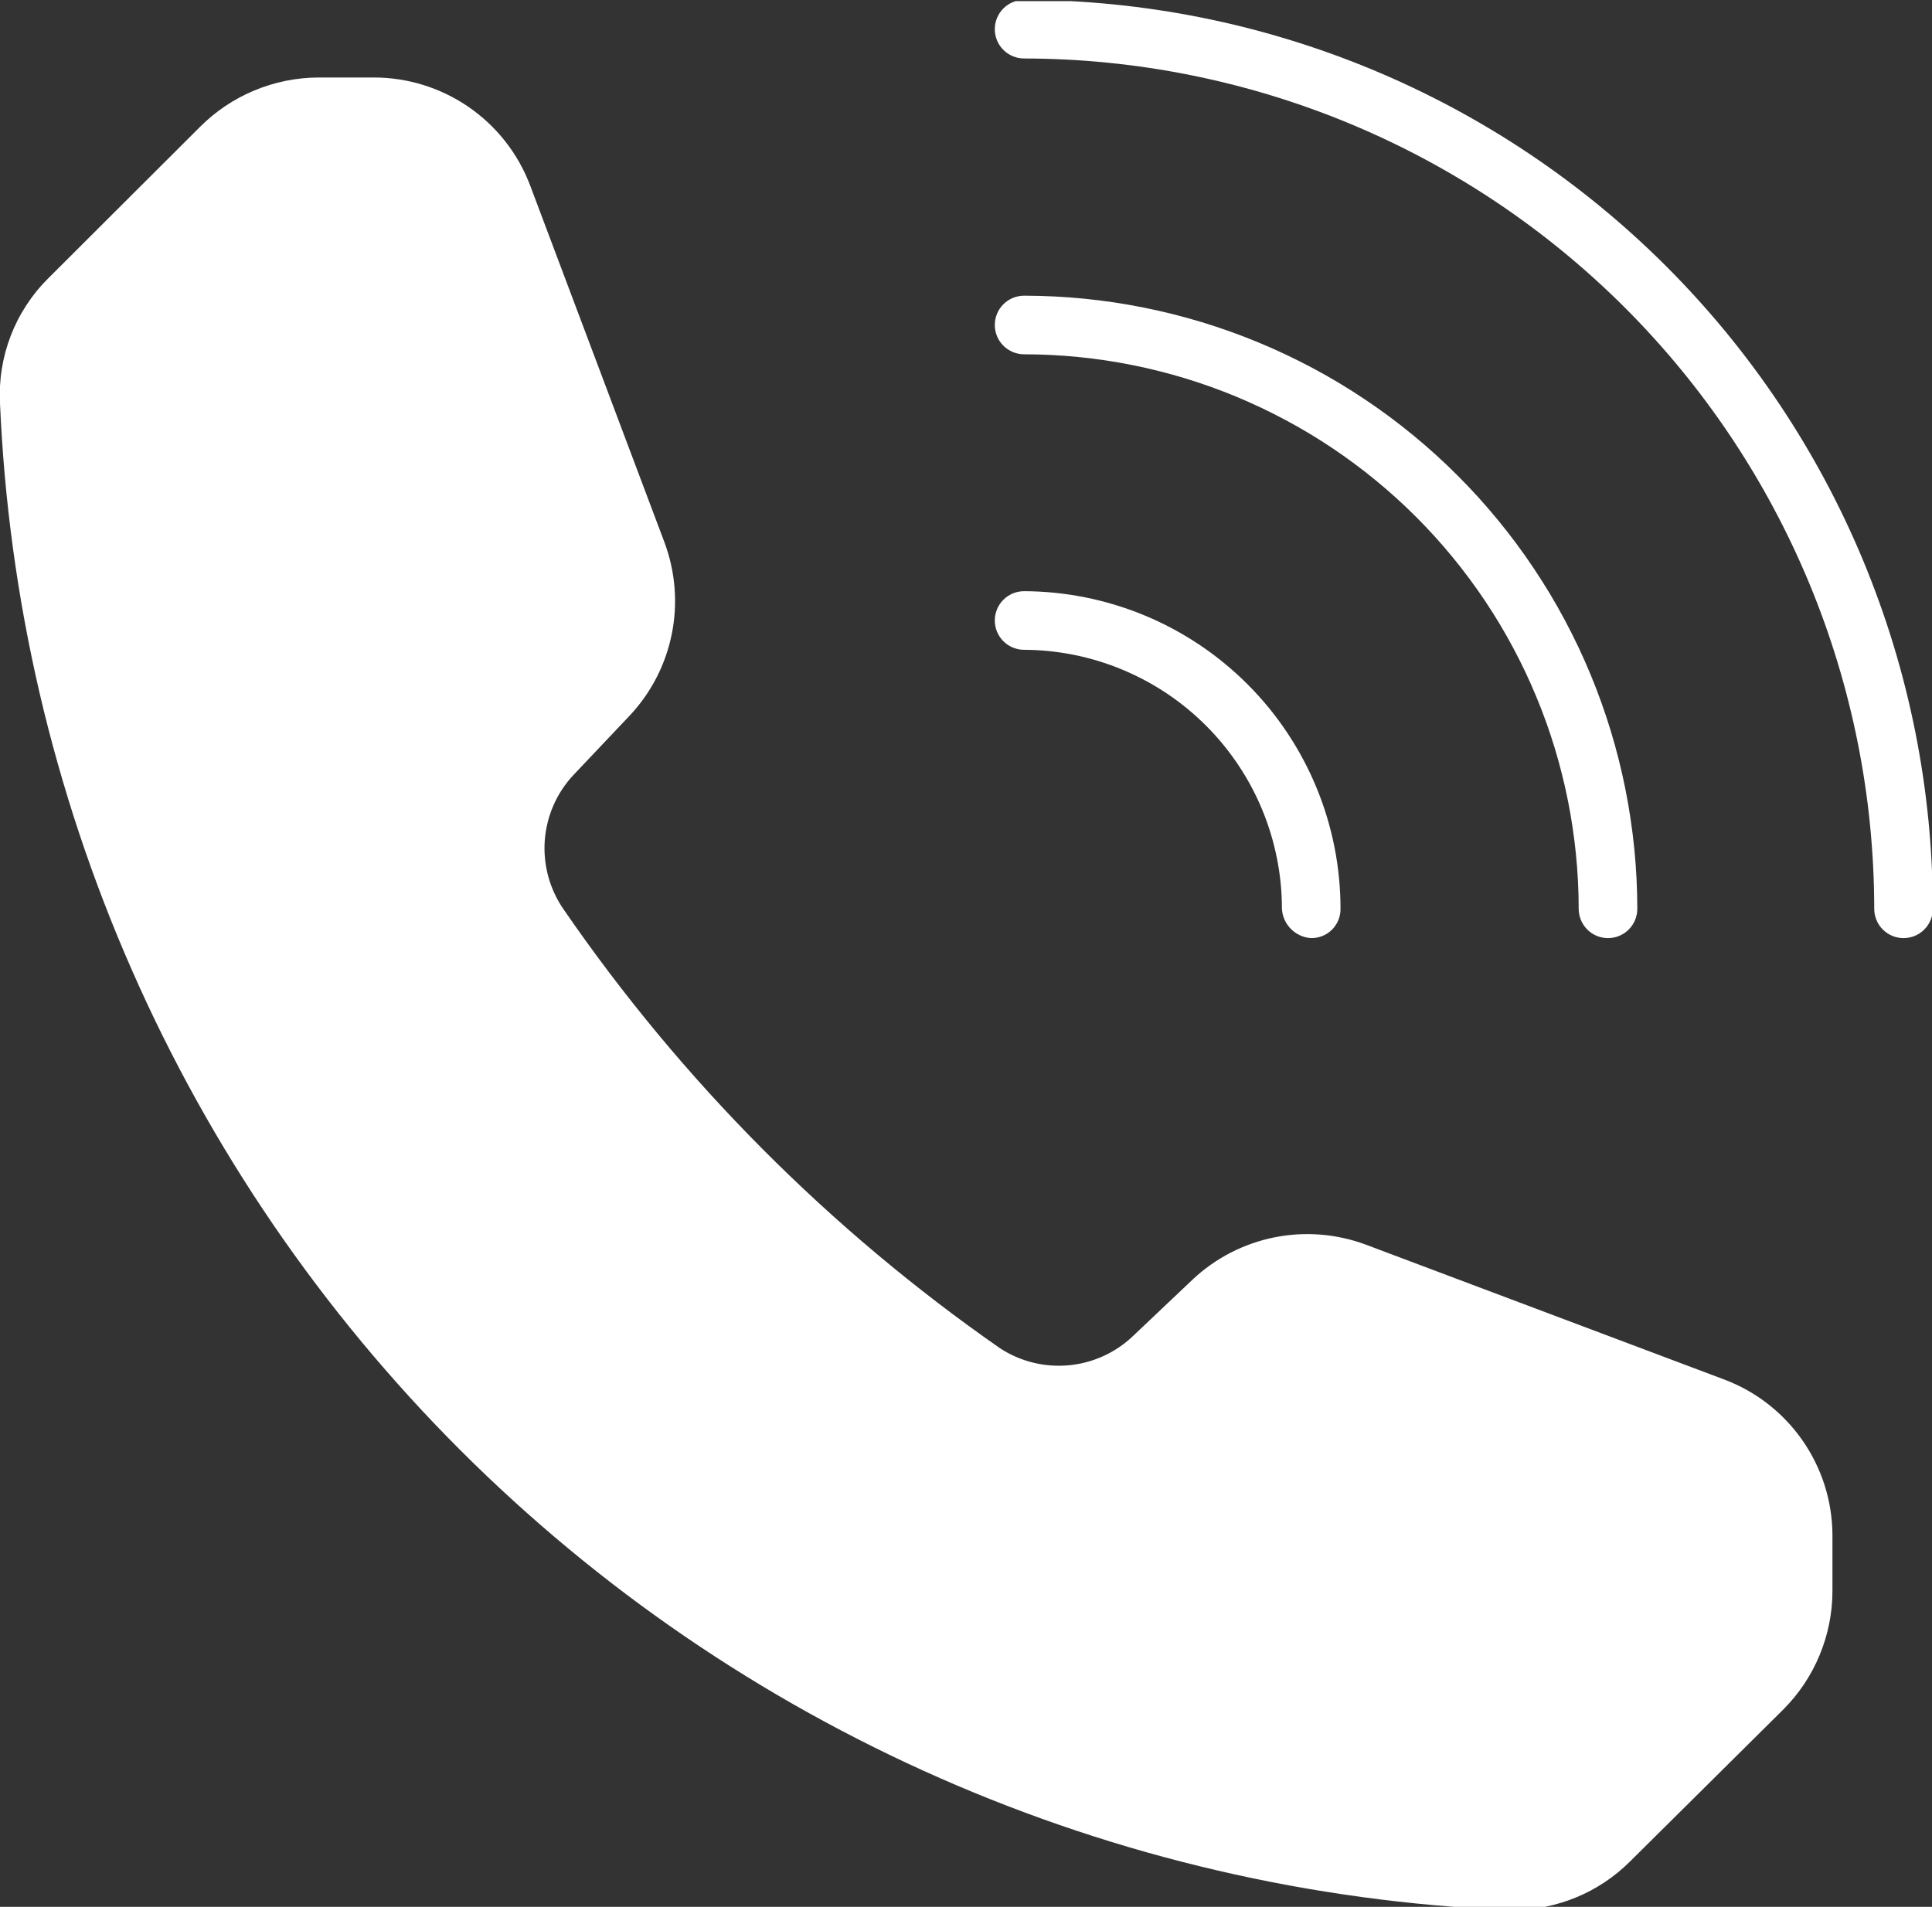
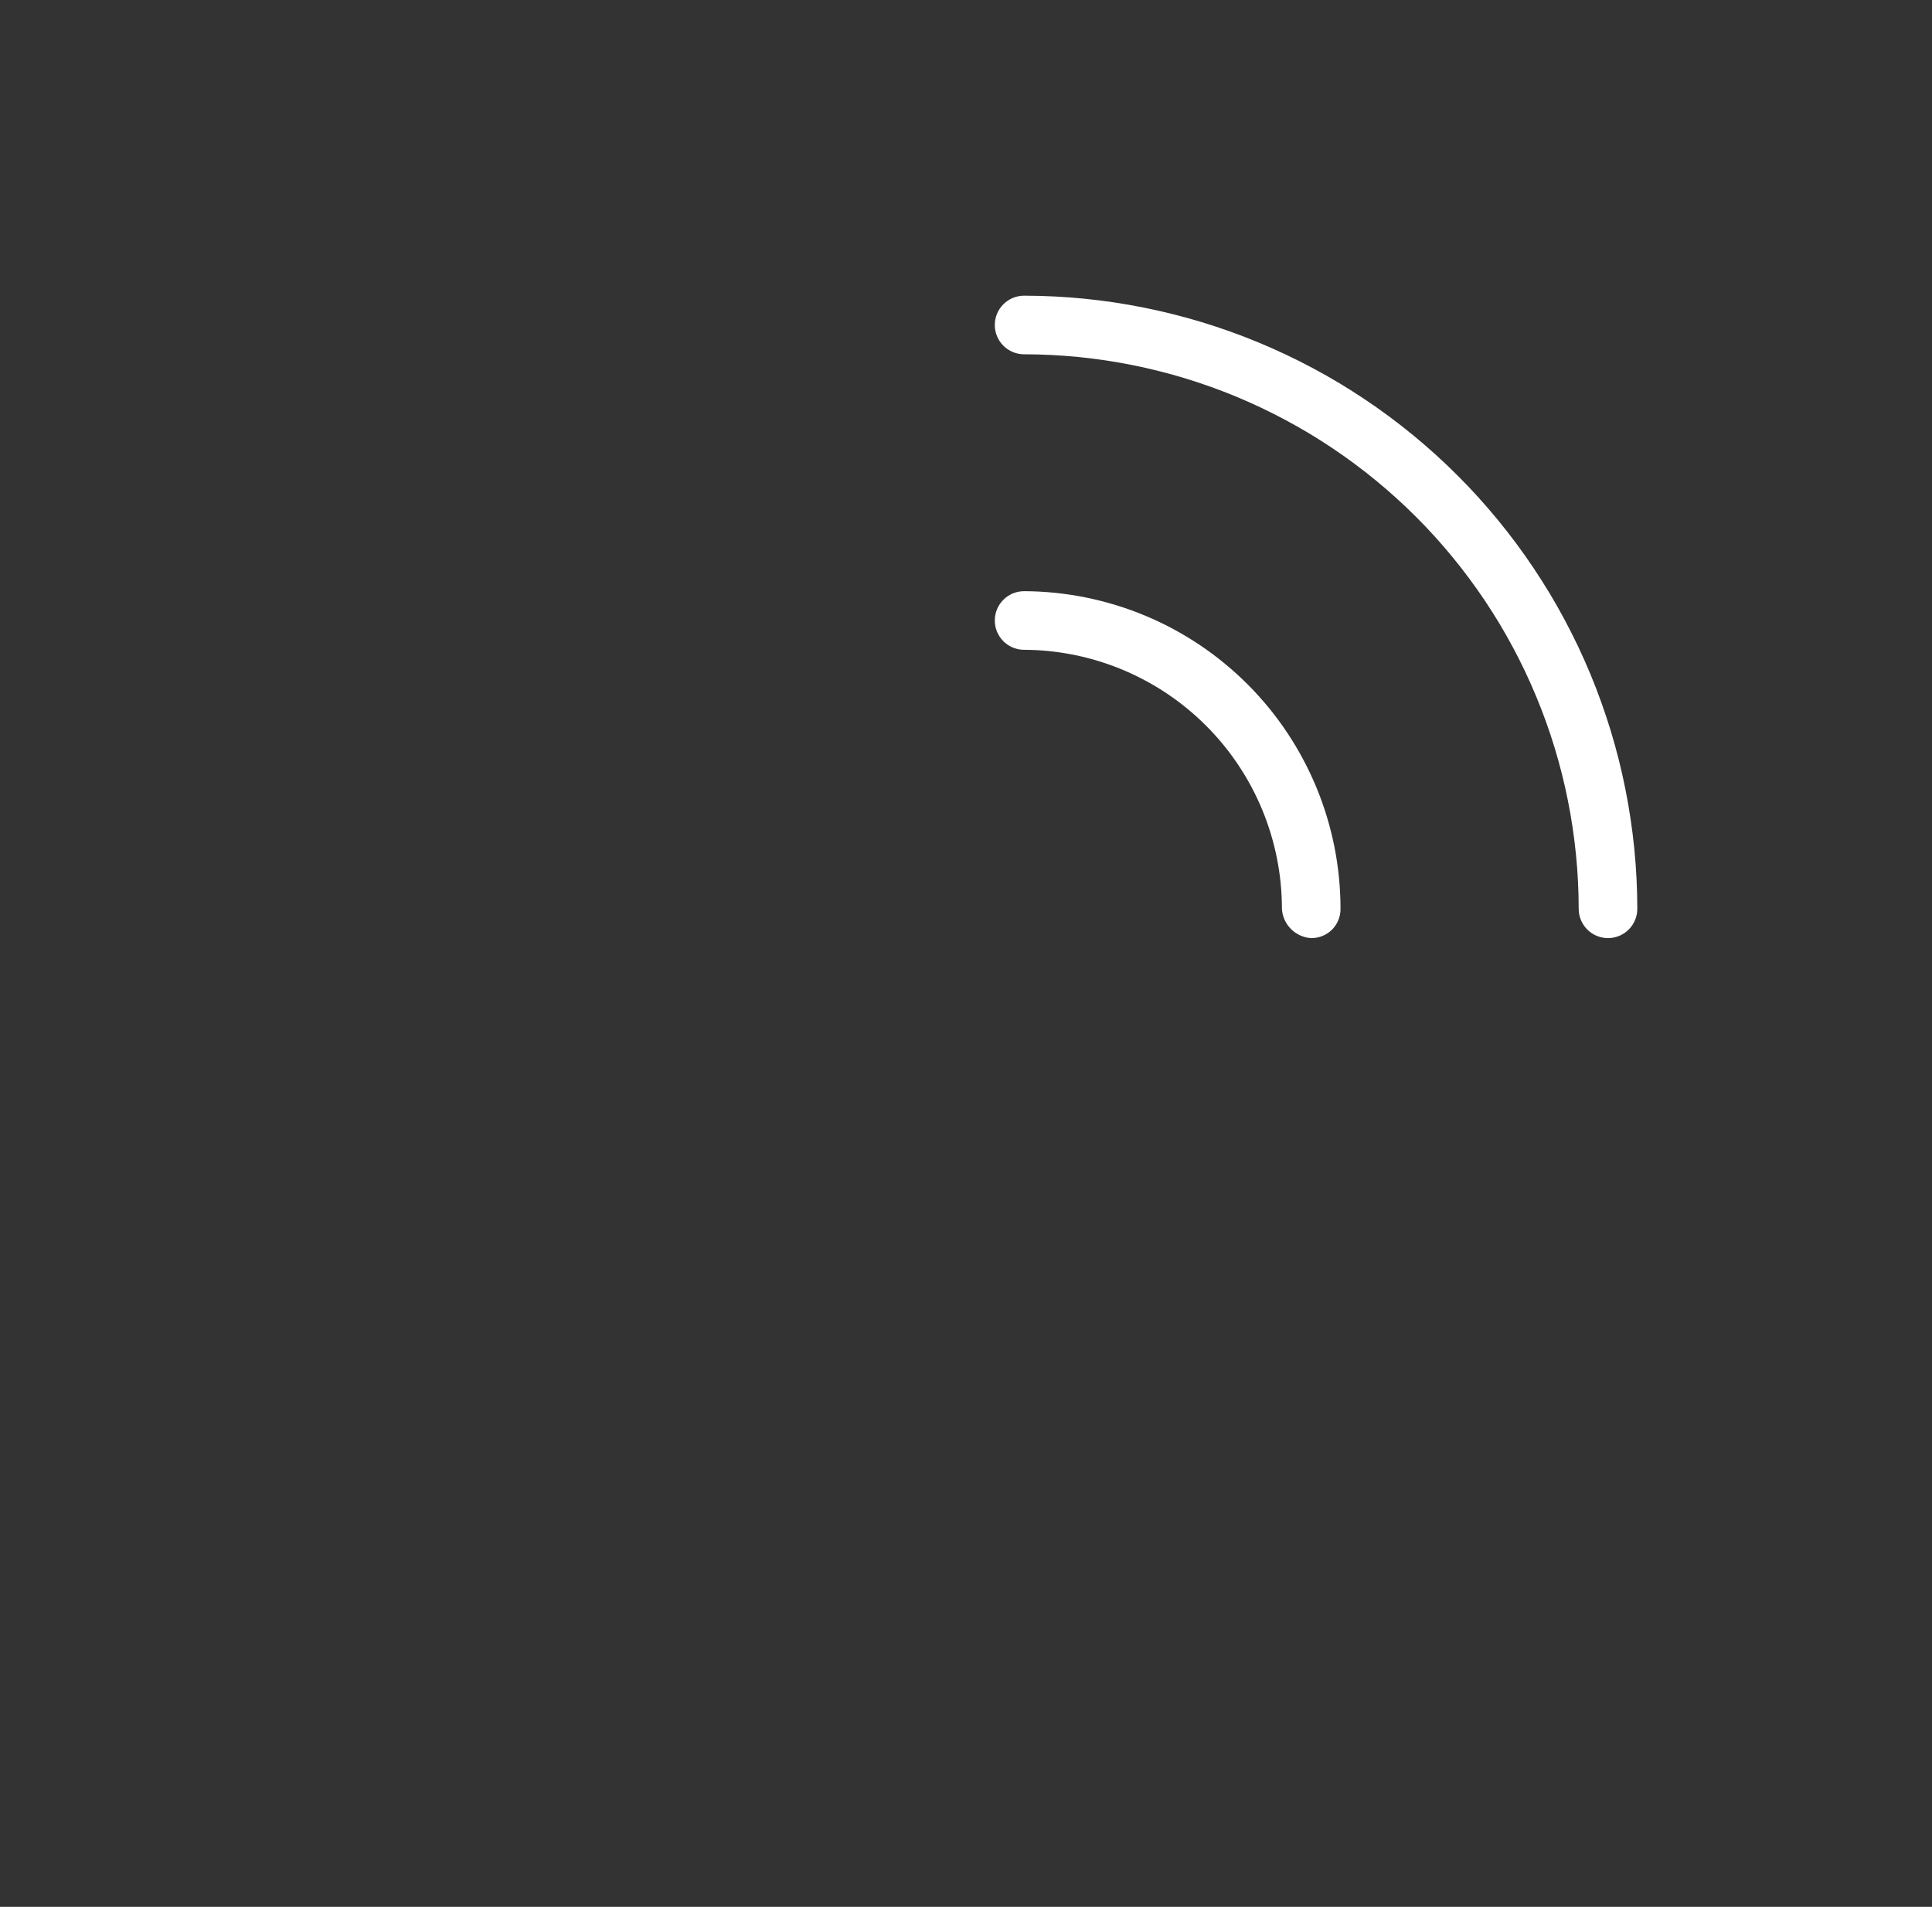
<svg xmlns="http://www.w3.org/2000/svg" width="100%" height="100%" viewBox="0 0 388 383" version="1.1" xml:space="preserve" style="fill-rule:evenodd;clip-rule:evenodd;stroke-linejoin:round;stroke-miterlimit:2;">
  <rect x="0" y="0" width="388" height="383" fill="#333333" stroke="none" />
  <g transform="matrix(1.333,0,0,1.333,-180.778,-93.125)">
    <path d="M285.492,118.832C285.492,118.539 285.52,118.254 285.578,117.969C285.633,117.684 285.715,117.41 285.828,117.141C285.938,116.875 286.074,116.617 286.234,116.379C286.398,116.137 286.578,115.914 286.785,115.707C286.988,115.504 287.211,115.32 287.453,115.16C287.695,115 287.949,114.863 288.219,114.75C288.484,114.641 288.762,114.559 289.047,114.5C289.328,114.445 289.617,114.414 289.906,114.414C291.418,114.418 292.93,114.457 294.438,114.531C295.949,114.605 297.453,114.719 298.957,114.867C300.461,115.02 301.961,115.203 303.457,115.426C304.953,115.652 306.441,115.91 307.922,116.207C309.406,116.504 310.879,116.836 312.344,117.203C313.813,117.57 315.27,117.977 316.715,118.414C318.16,118.855 319.594,119.328 321.016,119.84C322.441,120.348 323.852,120.895 325.246,121.473C326.641,122.051 328.023,122.664 329.391,123.313C330.754,123.957 332.105,124.641 333.438,125.352C334.77,126.066 336.086,126.809 337.383,127.586C338.676,128.363 339.953,129.176 341.211,130.016C342.469,130.855 343.703,131.723 344.918,132.625C346.129,133.527 347.32,134.457 348.488,135.414C349.656,136.375 350.801,137.359 351.922,138.375C353.043,139.391 354.137,140.434 355.203,141.504C356.273,142.57 357.316,143.664 358.332,144.785C359.348,145.906 360.332,147.051 361.293,148.219C362.25,149.387 363.18,150.578 364.082,151.789C364.98,153.004 365.852,154.238 366.691,155.496C367.531,156.754 368.34,158.031 369.121,159.324C369.898,160.621 370.641,161.938 371.355,163.27C372.066,164.602 372.746,165.953 373.395,167.316C374.043,168.684 374.656,170.066 375.234,171.461C375.813,172.855 376.359,174.266 376.867,175.691C377.379,177.113 377.852,178.547 378.293,179.992C378.73,181.438 379.137,182.895 379.504,184.359C379.871,185.828 380.203,187.301 380.5,188.785C380.797,190.266 381.055,191.754 381.277,193.25C381.504,194.746 381.688,196.242 381.84,197.75C381.988,199.254 382.102,200.758 382.176,202.27C382.25,203.777 382.289,205.289 382.293,206.801C382.293,207.09 382.262,207.379 382.207,207.66C382.148,207.945 382.066,208.223 381.957,208.488C381.844,208.758 381.707,209.012 381.547,209.254C381.387,209.496 381.203,209.719 381,209.922C380.793,210.129 380.57,210.309 380.328,210.473C380.09,210.633 379.832,210.77 379.566,210.879C379.297,210.992 379.023,211.074 378.738,211.129C378.453,211.188 378.168,211.215 377.875,211.215C377.586,211.215 377.301,211.188 377.016,211.129C376.73,211.074 376.453,210.992 376.188,210.879C375.918,210.77 375.664,210.633 375.422,210.473C375.184,210.309 374.961,210.129 374.754,209.922C374.551,209.719 374.367,209.496 374.207,209.254C374.043,209.012 373.91,208.758 373.797,208.488C373.688,208.223 373.602,207.945 373.547,207.66C373.488,207.379 373.461,207.09 373.461,206.801C373.461,205.434 373.426,204.066 373.355,202.703C373.289,201.336 373.188,199.973 373.051,198.613C372.914,197.254 372.746,195.898 372.543,194.547C372.344,193.191 372.109,191.848 371.84,190.508C371.574,189.164 371.273,187.832 370.938,186.508C370.605,185.18 370.242,183.863 369.844,182.555C369.445,181.25 369.016,179.949 368.555,178.664C368.094,177.379 367.602,176.102 367.074,174.84C366.551,173.578 365.996,172.328 365.414,171.094C364.828,169.855 364.211,168.637 363.566,167.43C362.922,166.227 362.25,165.039 361.547,163.863C360.844,162.691 360.109,161.539 359.352,160.402C358.59,159.266 357.805,158.148 356.988,157.051C356.176,155.953 355.332,154.875 354.465,153.82C353.598,152.762 352.707,151.727 351.789,150.715C350.871,149.703 349.93,148.711 348.961,147.746C347.996,146.777 347.004,145.836 345.992,144.918C344.98,144 343.945,143.109 342.887,142.242C341.832,141.371 340.754,140.531 339.656,139.719C338.559,138.902 337.441,138.117 336.305,137.355C335.168,136.598 334.016,135.863 332.844,135.16C331.668,134.457 330.48,133.785 329.273,133.141C328.07,132.496 326.852,131.879 325.613,131.293C324.379,130.711 323.129,130.156 321.867,129.629C320.605,129.105 319.328,128.613 318.043,128.152C316.754,127.691 315.457,127.262 314.152,126.863C312.844,126.465 311.527,126.102 310.199,125.77C308.875,125.434 307.543,125.133 306.199,124.867C304.859,124.598 303.516,124.363 302.16,124.16C300.809,123.961 299.453,123.793 298.094,123.656C296.734,123.52 295.371,123.418 294.004,123.352C292.641,123.281 291.273,123.246 289.906,123.246C289.617,123.246 289.328,123.219 289.047,123.16C288.762,123.105 288.484,123.02 288.219,122.91C287.949,122.797 287.695,122.664 287.453,122.5C287.211,122.34 286.988,122.156 286.785,121.953C286.578,121.746 286.398,121.523 286.234,121.285C286.074,121.043 285.938,120.789 285.828,120.52C285.715,120.254 285.633,119.977 285.578,119.691C285.52,119.406 285.492,119.121 285.492,118.832Z" style="fill:white;fill-rule:nonzero;" />
  </g>
  <g transform="matrix(1.333,0,0,1.333,-180.778,-93.125)">
    <clipPath id="_clip1">
      <rect x="285" y="70.031" width="142" height="141.969" />
    </clipPath>
    <g clip-path="url(#_clip1)">
-       <path d="M426.816,206.801C426.816,207.09 426.789,207.379 426.73,207.66C426.676,207.945 426.59,208.223 426.48,208.488C426.371,208.758 426.234,209.012 426.074,209.254C425.91,209.496 425.727,209.719 425.523,209.922C425.32,210.129 425.094,210.309 424.855,210.473C424.613,210.633 424.359,210.77 424.09,210.879C423.824,210.992 423.547,211.074 423.262,211.129C422.98,211.188 422.691,211.215 422.402,211.215C422.113,211.215 421.824,211.188 421.539,211.129C421.258,211.074 420.98,210.992 420.711,210.879C420.445,210.77 420.191,210.633 419.949,210.473C419.707,210.309 419.484,210.129 419.281,209.922C419.074,209.719 418.891,209.496 418.73,209.254C418.57,209.012 418.434,208.758 418.324,208.488C418.211,208.223 418.129,207.945 418.07,207.66C418.016,207.379 417.988,207.09 417.988,206.801C417.984,204.703 417.934,202.609 417.828,200.516C417.723,198.422 417.566,196.332 417.363,194.246C417.156,192.16 416.898,190.082 416.59,188.008C416.281,185.938 415.922,183.871 415.512,181.816C415.102,179.762 414.641,177.715 414.129,175.684C413.621,173.652 413.059,171.633 412.449,169.625C411.844,167.621 411.184,165.633 410.477,163.656C409.77,161.684 409.016,159.73 408.215,157.793C407.41,155.859 406.563,153.941 405.664,152.047C404.766,150.152 403.824,148.281 402.836,146.434C401.848,144.586 400.816,142.762 399.738,140.965C398.66,139.168 397.539,137.395 396.375,135.652C395.211,133.91 394.004,132.199 392.754,130.516C391.508,128.832 390.219,127.18 388.887,125.559C387.559,123.938 386.188,122.352 384.781,120.797C383.375,119.246 381.93,117.727 380.449,116.246C378.965,114.762 377.449,113.316 375.895,111.91C374.344,110.5 372.758,109.133 371.137,107.801C369.52,106.473 367.867,105.184 366.184,103.934C364.5,102.684 362.789,101.477 361.047,100.313C359.305,99.148 357.535,98.023 355.734,96.945C353.938,95.867 352.117,94.836 350.27,93.844C348.422,92.855 346.551,91.914 344.656,91.016C342.762,90.117 340.844,89.27 338.91,88.465C336.973,87.66 335.02,86.906 333.047,86.199C331.074,85.492 329.086,84.832 327.078,84.223C325.074,83.613 323.055,83.051 321.023,82.543C318.988,82.031 316.945,81.57 314.891,81.16C312.836,80.75 310.77,80.387 308.695,80.078C306.625,79.77 304.543,79.512 302.457,79.305C300.375,79.094 298.285,78.938 296.191,78.836C294.098,78.73 292.004,78.676 289.906,78.672C289.617,78.672 289.328,78.645 289.047,78.59C288.762,78.531 288.484,78.449 288.219,78.336C287.949,78.227 287.695,78.09 287.453,77.93C287.211,77.77 286.988,77.586 286.785,77.379C286.578,77.176 286.398,76.953 286.234,76.711C286.074,76.469 285.938,76.215 285.828,75.949C285.715,75.68 285.633,75.402 285.578,75.121C285.52,74.836 285.492,74.547 285.492,74.258C285.492,73.969 285.52,73.68 285.578,73.398C285.633,73.113 285.715,72.836 285.828,72.57C285.938,72.301 286.074,72.047 286.234,71.805C286.398,71.566 286.578,71.34 286.785,71.137C286.988,70.93 287.211,70.75 287.453,70.586C287.695,70.426 287.949,70.289 288.219,70.18C288.484,70.07 288.762,69.984 289.047,69.93C289.328,69.871 289.617,69.844 289.906,69.844C292.148,69.848 294.387,69.906 296.621,70.016C298.859,70.129 301.094,70.297 303.324,70.52C305.551,70.742 307.773,71.02 309.992,71.352C312.207,71.68 314.414,72.066 316.609,72.508C318.805,72.945 320.992,73.438 323.164,73.984C325.336,74.531 327.492,75.133 329.637,75.785C331.781,76.438 333.906,77.141 336.016,77.898C338.125,78.652 340.211,79.461 342.281,80.32C344.352,81.18 346.398,82.086 348.422,83.047C350.445,84.008 352.445,85.016 354.422,86.07C356.395,87.129 358.344,88.234 360.266,89.387C362.188,90.539 364.078,91.738 365.941,92.984C367.801,94.23 369.633,95.52 371.43,96.855C373.23,98.191 374.996,99.57 376.727,100.992C378.457,102.414 380.152,103.875 381.813,105.383C383.473,106.887 385.094,108.43 386.68,110.016C388.262,111.598 389.805,113.223 391.309,114.883C392.816,116.543 394.277,118.238 395.699,119.969C397.121,121.703 398.496,123.469 399.832,125.266C401.168,127.066 402.457,128.898 403.703,130.758C404.945,132.621 406.145,134.512 407.297,136.434C408.449,138.355 409.555,140.305 410.609,142.281C411.668,144.254 412.676,146.254 413.633,148.281C414.59,150.305 415.5,152.352 416.359,154.422C417.215,156.492 418.023,158.582 418.777,160.691C419.535,162.797 420.238,164.926 420.891,167.066C421.543,169.211 422.141,171.371 422.688,173.543C423.23,175.715 423.723,177.898 424.164,180.098C424.602,182.293 424.984,184.5 425.316,186.715C425.648,188.934 425.922,191.156 426.145,193.383C426.367,195.613 426.531,197.848 426.645,200.082C426.758,202.32 426.813,204.559 426.816,206.801Z" style="fill:white;fill-rule:nonzero;" />
-     </g>
+       </g>
  </g>
  <g transform="matrix(1.333,0,0,1.333,-180.778,-93.125)">
    <path d="M285.492,163.355C285.492,163.066 285.52,162.777 285.578,162.496C285.633,162.211 285.715,161.934 285.828,161.668C285.938,161.398 286.074,161.145 286.234,160.902C286.395,160.66 286.578,160.438 286.785,160.234C286.988,160.027 287.211,159.848 287.453,159.684C287.695,159.523 287.949,159.387 288.215,159.277C288.484,159.164 288.762,159.082 289.047,159.027C289.328,158.969 289.617,158.941 289.906,158.941C291.469,158.945 293.031,159.031 294.586,159.188C296.141,159.348 297.684,159.582 299.215,159.891C300.75,160.203 302.262,160.586 303.758,161.047C305.254,161.504 306.723,162.035 308.164,162.637C309.605,163.238 311.016,163.91 312.395,164.652C313.77,165.395 315.109,166.199 316.406,167.07C317.703,167.941 318.957,168.875 320.16,169.871C321.367,170.867 322.523,171.918 323.625,173.023C324.73,174.133 325.777,175.293 326.766,176.5C327.758,177.711 328.684,178.969 329.551,180.27C330.418,181.57 331.219,182.91 331.953,184.293C332.691,185.672 333.355,187.082 333.953,188.527C334.551,189.973 335.074,191.445 335.527,192.941C335.98,194.438 336.359,195.953 336.664,197.488C336.969,199.02 337.195,200.566 337.348,202.121C337.5,203.676 337.578,205.238 337.578,206.801C337.582,207.09 337.555,207.379 337.5,207.664C337.445,207.949 337.363,208.227 337.254,208.496C337.145,208.766 337.012,209.023 336.848,209.266C336.688,209.508 336.504,209.73 336.301,209.938C336.094,210.141 335.871,210.324 335.629,210.484C335.387,210.648 335.129,210.781 334.859,210.891C334.59,211.004 334.313,211.086 334.027,211.137C333.742,211.191 333.453,211.219 333.164,211.215C332.59,211.184 332.039,211.047 331.516,210.813C330.988,210.574 330.523,210.254 330.117,209.848C329.711,209.441 329.387,208.977 329.152,208.449C328.918,207.926 328.781,207.375 328.75,206.801C328.75,205.523 328.688,204.25 328.563,202.977C328.438,201.707 328.25,200.445 328,199.191C327.75,197.938 327.441,196.703 327.07,195.48C326.699,194.258 326.27,193.055 325.781,191.875C325.293,190.695 324.75,189.543 324.148,188.414C323.547,187.289 322.891,186.195 322.18,185.133C321.473,184.07 320.711,183.043 319.902,182.055C319.094,181.066 318.234,180.121 317.332,179.219C316.43,178.316 315.484,177.457 314.5,176.648C313.512,175.836 312.488,175.074 311.426,174.363C310.367,173.652 309.273,172.996 308.145,172.395C307.02,171.793 305.867,171.246 304.688,170.754C303.508,170.266 302.309,169.836 301.086,169.461C299.863,169.09 298.625,168.777 297.375,168.527C296.121,168.277 294.859,168.09 293.59,167.961C292.316,167.836 291.043,167.773 289.766,167.77C289.48,167.762 289.199,167.727 288.926,167.664C288.648,167.598 288.379,167.512 288.121,167.395C287.859,167.281 287.613,167.141 287.379,166.98C287.148,166.816 286.934,166.633 286.734,166.43C286.535,166.227 286.359,166.004 286.207,165.766C286.051,165.527 285.922,165.277 285.813,165.012C285.707,164.75 285.625,164.48 285.574,164.199C285.52,163.922 285.492,163.641 285.492,163.355Z" style="fill:white;fill-rule:nonzero;" />
  </g>
  <g transform="matrix(1.333,0,0,1.333,-180.778,-93.125)">
-     <path d="M411.691,301.109L411.691,309.66C411.688,311.313 411.52,312.949 411.191,314.57C410.863,316.191 410.379,317.766 409.742,319.293C409.109,320.82 408.328,322.27 407.41,323.645C406.488,325.02 405.441,326.289 404.273,327.461L381.164,350.379C380.012,351.527 378.758,352.551 377.402,353.453C376.051,354.355 374.625,355.121 373.121,355.742C371.617,356.367 370.07,356.84 368.477,357.164C366.883,357.484 365.273,357.652 363.645,357.66L362.613,357.66C358.941,357.504 355.277,357.258 351.621,356.93C347.961,356.602 344.313,356.191 340.672,355.691C337.035,355.195 333.406,354.613 329.797,353.949C326.184,353.281 322.586,352.535 319.012,351.699C315.434,350.867 311.875,349.953 308.34,348.957C304.805,347.957 301.297,346.879 297.813,345.719C294.324,344.559 290.871,343.316 287.441,341.996C284.016,340.676 280.621,339.277 277.258,337.797C273.895,336.32 270.566,334.762 267.277,333.129C263.988,331.496 260.738,329.789 257.527,328.004C254.316,326.223 251.148,324.363 248.023,322.434C244.898,320.504 241.82,318.5 238.785,316.426C235.754,314.352 232.773,312.211 229.84,310C226.91,307.785 224.027,305.508 221.203,303.16C218.375,300.816 215.605,298.406 212.891,295.93C210.176,293.457 207.52,290.922 204.922,288.324C202.324,285.727 199.789,283.07 197.316,280.355C194.844,277.641 192.434,274.867 190.086,272.039C187.742,269.215 185.465,266.332 183.254,263.402C181.043,260.469 178.898,257.484 176.824,254.453C174.754,251.422 172.75,248.34 170.82,245.215C168.891,242.09 167.035,238.922 165.25,235.711C163.469,232.5 161.762,229.25 160.129,225.957C158.496,222.668 156.941,219.34 155.465,215.977C153.984,212.617 152.586,209.219 151.266,205.793C149.945,202.363 148.707,198.91 147.547,195.422C146.387,191.938 145.309,188.426 144.313,184.891C143.313,181.355 142.398,177.801 141.566,174.223C140.738,170.645 139.988,167.051 139.324,163.438C138.656,159.824 138.078,156.199 137.582,152.559C137.086,148.918 136.672,145.27 136.344,141.613C136.02,137.953 135.777,134.289 135.617,130.621C135.527,128.887 135.617,127.164 135.891,125.453C136.164,123.738 136.609,122.074 137.234,120.457C137.855,118.836 138.641,117.301 139.59,115.848C140.535,114.395 141.621,113.055 142.852,111.832L165.77,88.961C166.941,87.789 168.215,86.746 169.586,85.824C170.961,84.906 172.414,84.129 173.938,83.492C175.465,82.855 177.039,82.371 178.66,82.043C180.281,81.715 181.918,81.547 183.57,81.539L191.98,81.539C193.246,81.539 194.504,81.637 195.758,81.828C197.008,82.02 198.238,82.305 199.445,82.684C200.656,83.063 201.828,83.527 202.969,84.082C204.105,84.637 205.195,85.273 206.238,85.992C207.281,86.711 208.262,87.504 209.184,88.371C210.109,89.238 210.961,90.172 211.742,91.168C212.523,92.164 213.227,93.211 213.852,94.313C214.473,95.418 215.012,96.559 215.465,97.742L235.754,151.66C236.156,152.754 236.484,153.871 236.734,155.012C236.984,156.152 237.156,157.301 237.246,158.465C237.336,159.629 237.348,160.793 237.277,161.957C237.207,163.121 237.055,164.273 236.824,165.418C236.59,166.563 236.281,167.684 235.895,168.785C235.508,169.887 235.047,170.953 234.512,171.992C233.977,173.027 233.375,174.023 232.699,174.977C232.027,175.93 231.289,176.828 230.492,177.68L222.086,186.559C221.449,187.227 220.879,187.945 220.367,188.711C219.855,189.477 219.41,190.281 219.039,191.125C218.664,191.969 218.363,192.836 218.141,193.73C217.914,194.625 217.766,195.531 217.695,196.449C217.625,197.371 217.633,198.289 217.723,199.207C217.809,200.125 217.973,201.027 218.215,201.918C218.457,202.809 218.773,203.668 219.164,204.504C219.551,205.34 220.008,206.137 220.535,206.895C229.418,219.805 239.383,231.813 250.43,242.926C261.48,254.035 273.434,264.07 286.289,273.023C287.047,273.52 287.844,273.945 288.672,274.309C289.504,274.668 290.355,274.957 291.234,275.176C292.113,275.395 293.004,275.535 293.906,275.605C294.809,275.672 295.711,275.668 296.613,275.586C297.512,275.5 298.402,275.344 299.277,275.113C300.152,274.883 301,274.578 301.824,274.207C302.648,273.832 303.438,273.391 304.188,272.887C304.938,272.383 305.641,271.816 306.297,271.191L315.316,262.645C316.168,261.848 317.066,261.109 318.02,260.438C318.973,259.766 319.969,259.16 321.004,258.625C322.043,258.09 323.109,257.629 324.211,257.242C325.313,256.855 326.434,256.547 327.578,256.313C328.723,256.082 329.875,255.934 331.039,255.859C332.203,255.789 333.367,255.801 334.531,255.891C335.695,255.98 336.848,256.152 337.984,256.402C339.125,256.652 340.242,256.98 341.336,257.383L395.254,277.676C396.445,278.117 397.598,278.645 398.711,279.258C399.824,279.875 400.883,280.57 401.891,281.348C402.895,282.125 403.84,282.969 404.715,283.891C405.594,284.809 406.398,285.789 407.129,286.828C407.859,287.871 408.508,288.961 409.07,290.098C409.637,291.238 410.113,292.41 410.5,293.621C410.887,294.832 411.18,296.066 411.379,297.32C411.578,298.578 411.684,299.84 411.691,301.109Z" style="fill:white;fill-rule:nonzero;" />
-   </g>
+     </g>
</svg>